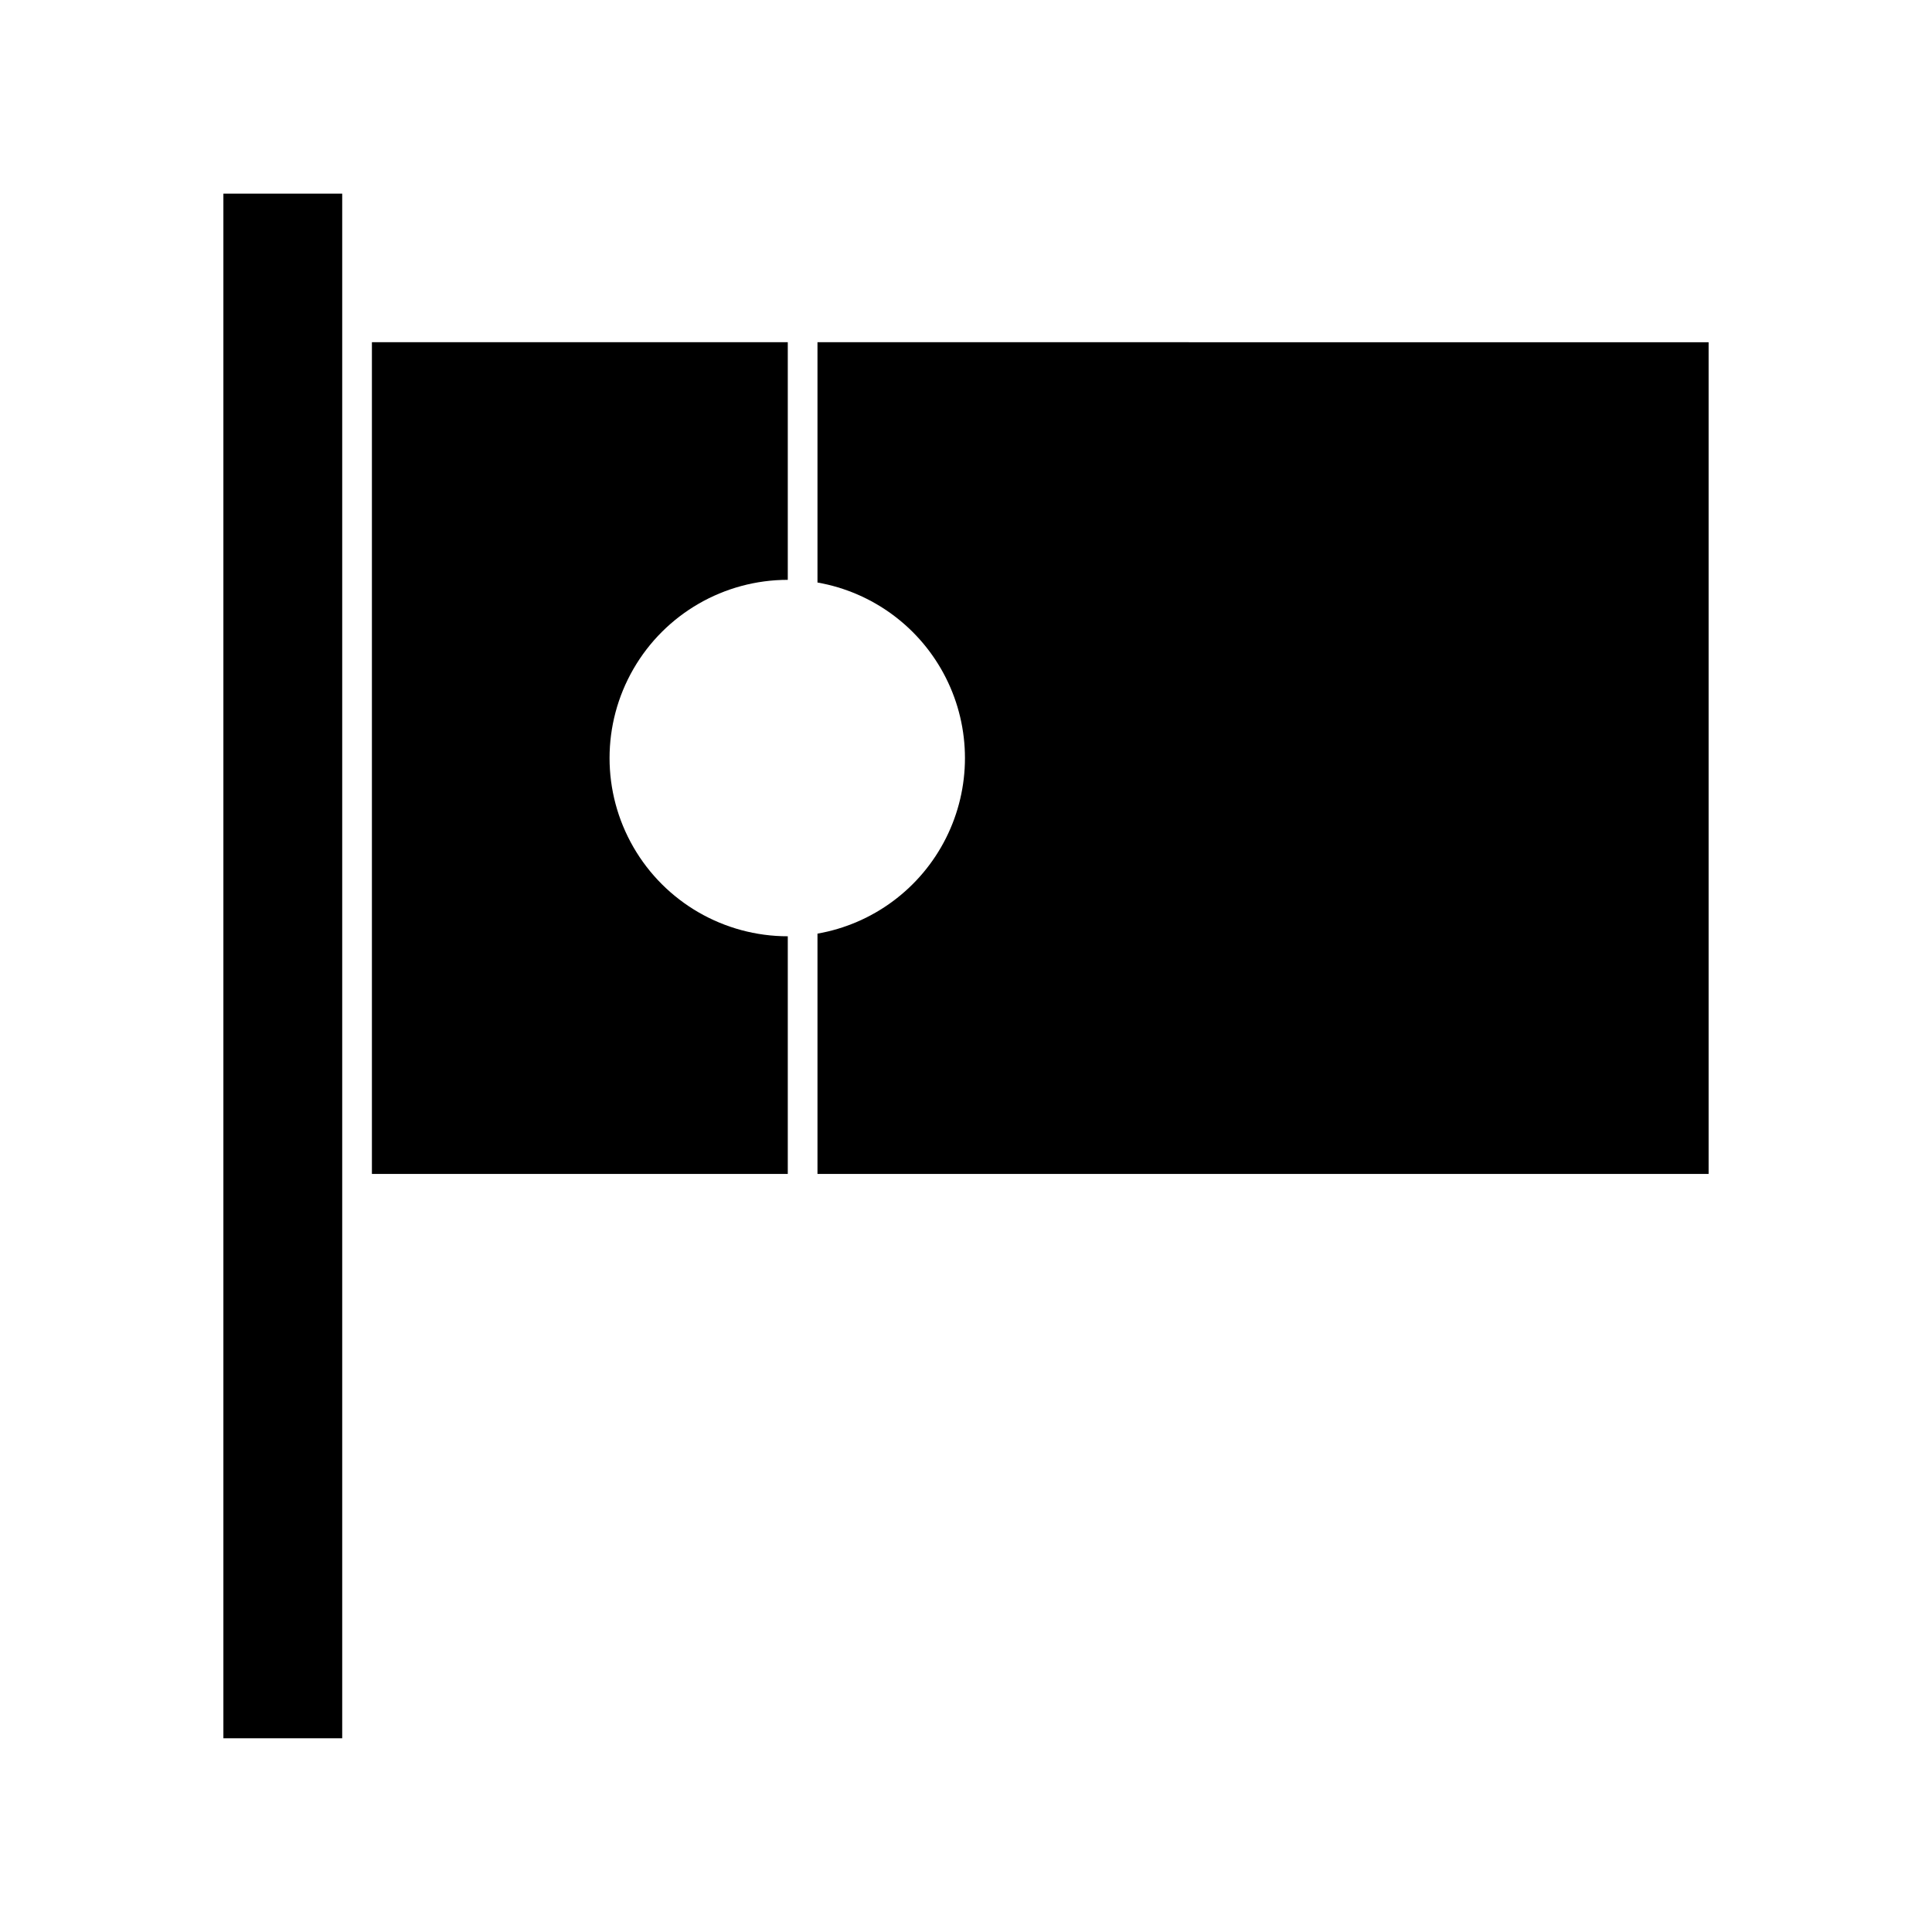
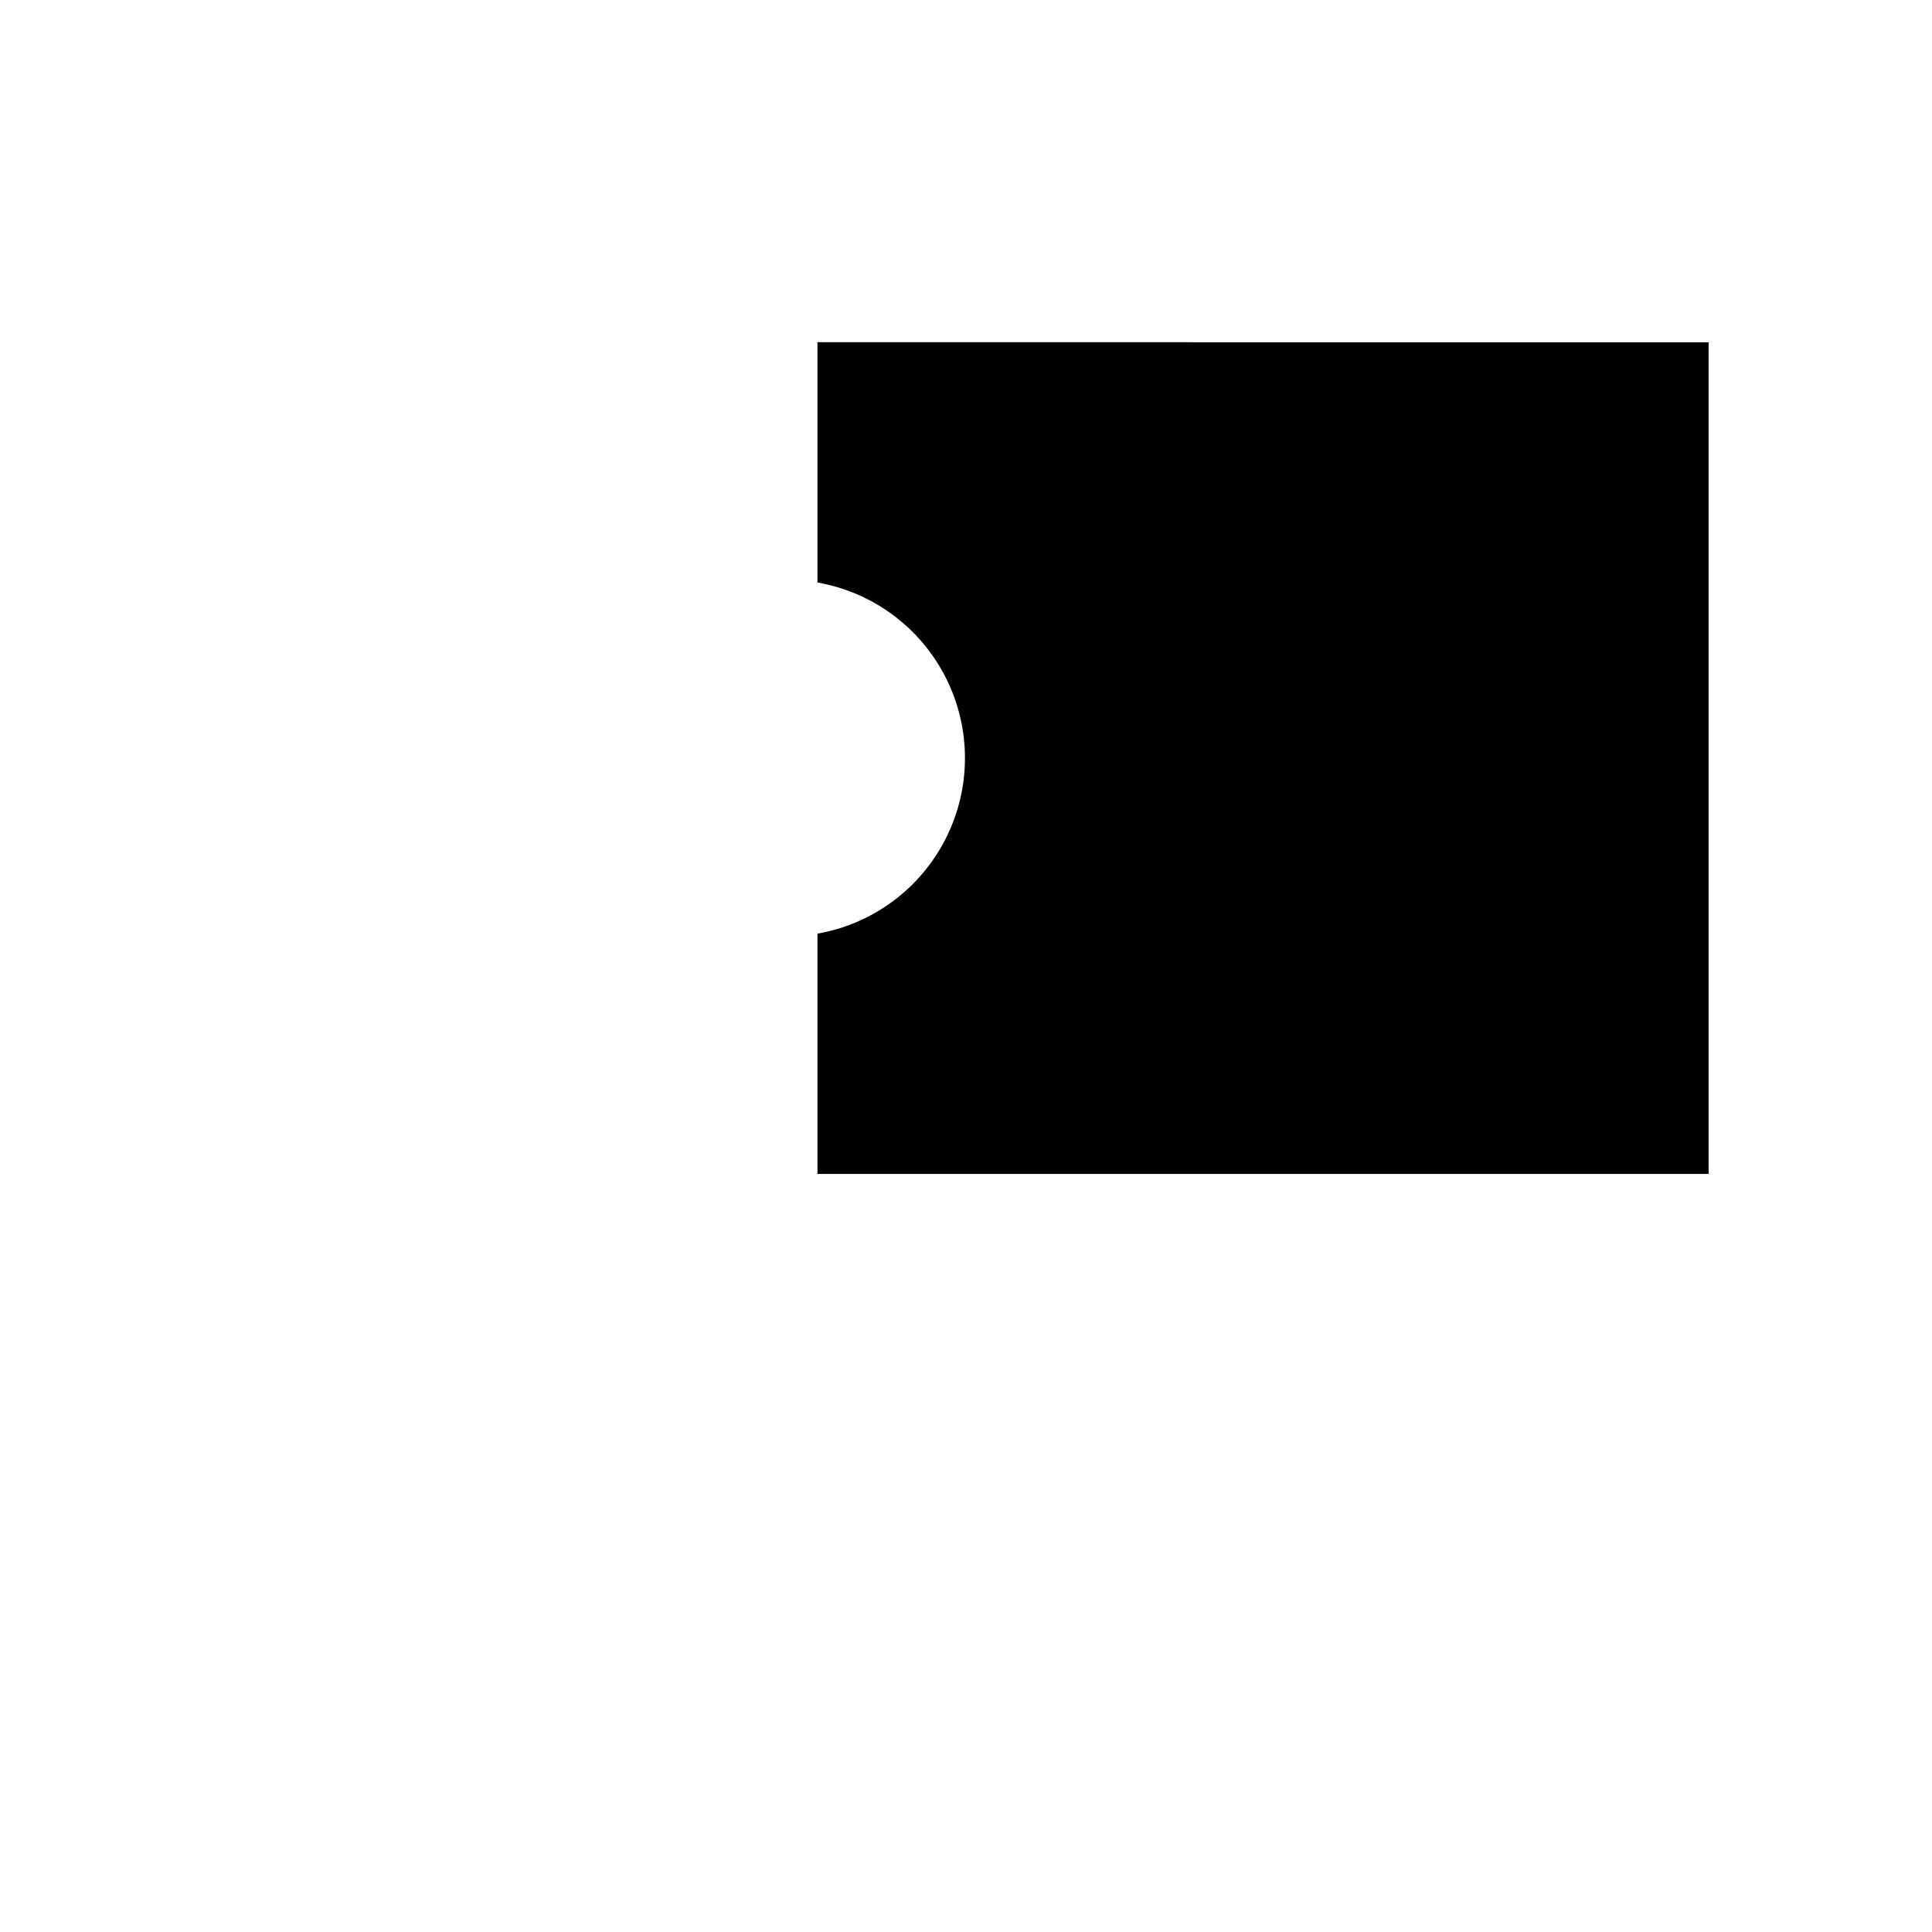
<svg xmlns="http://www.w3.org/2000/svg" fill="#000000" width="800px" height="800px" version="1.1" viewBox="144 144 512 512">
  <g>
-     <path d="m203.2 195.32h31.488v409.34h-31.488z" />
-     <path d="m242.56 455.1h110.21v-62.977c-16.875 0-32.465-9-40.902-23.613s-8.438-32.621 0-47.234c8.438-14.613 24.027-23.613 40.902-23.613v-62.977h-110.21z" />
    <path d="m360.64 234.69v63.684c14.715 2.578 27.344 11.965 34.051 25.309 6.711 13.348 6.711 29.082 0 42.43-6.707 13.344-19.336 22.73-34.051 25.309v63.684h236.16v-220.41z" />
  </g>
</svg>